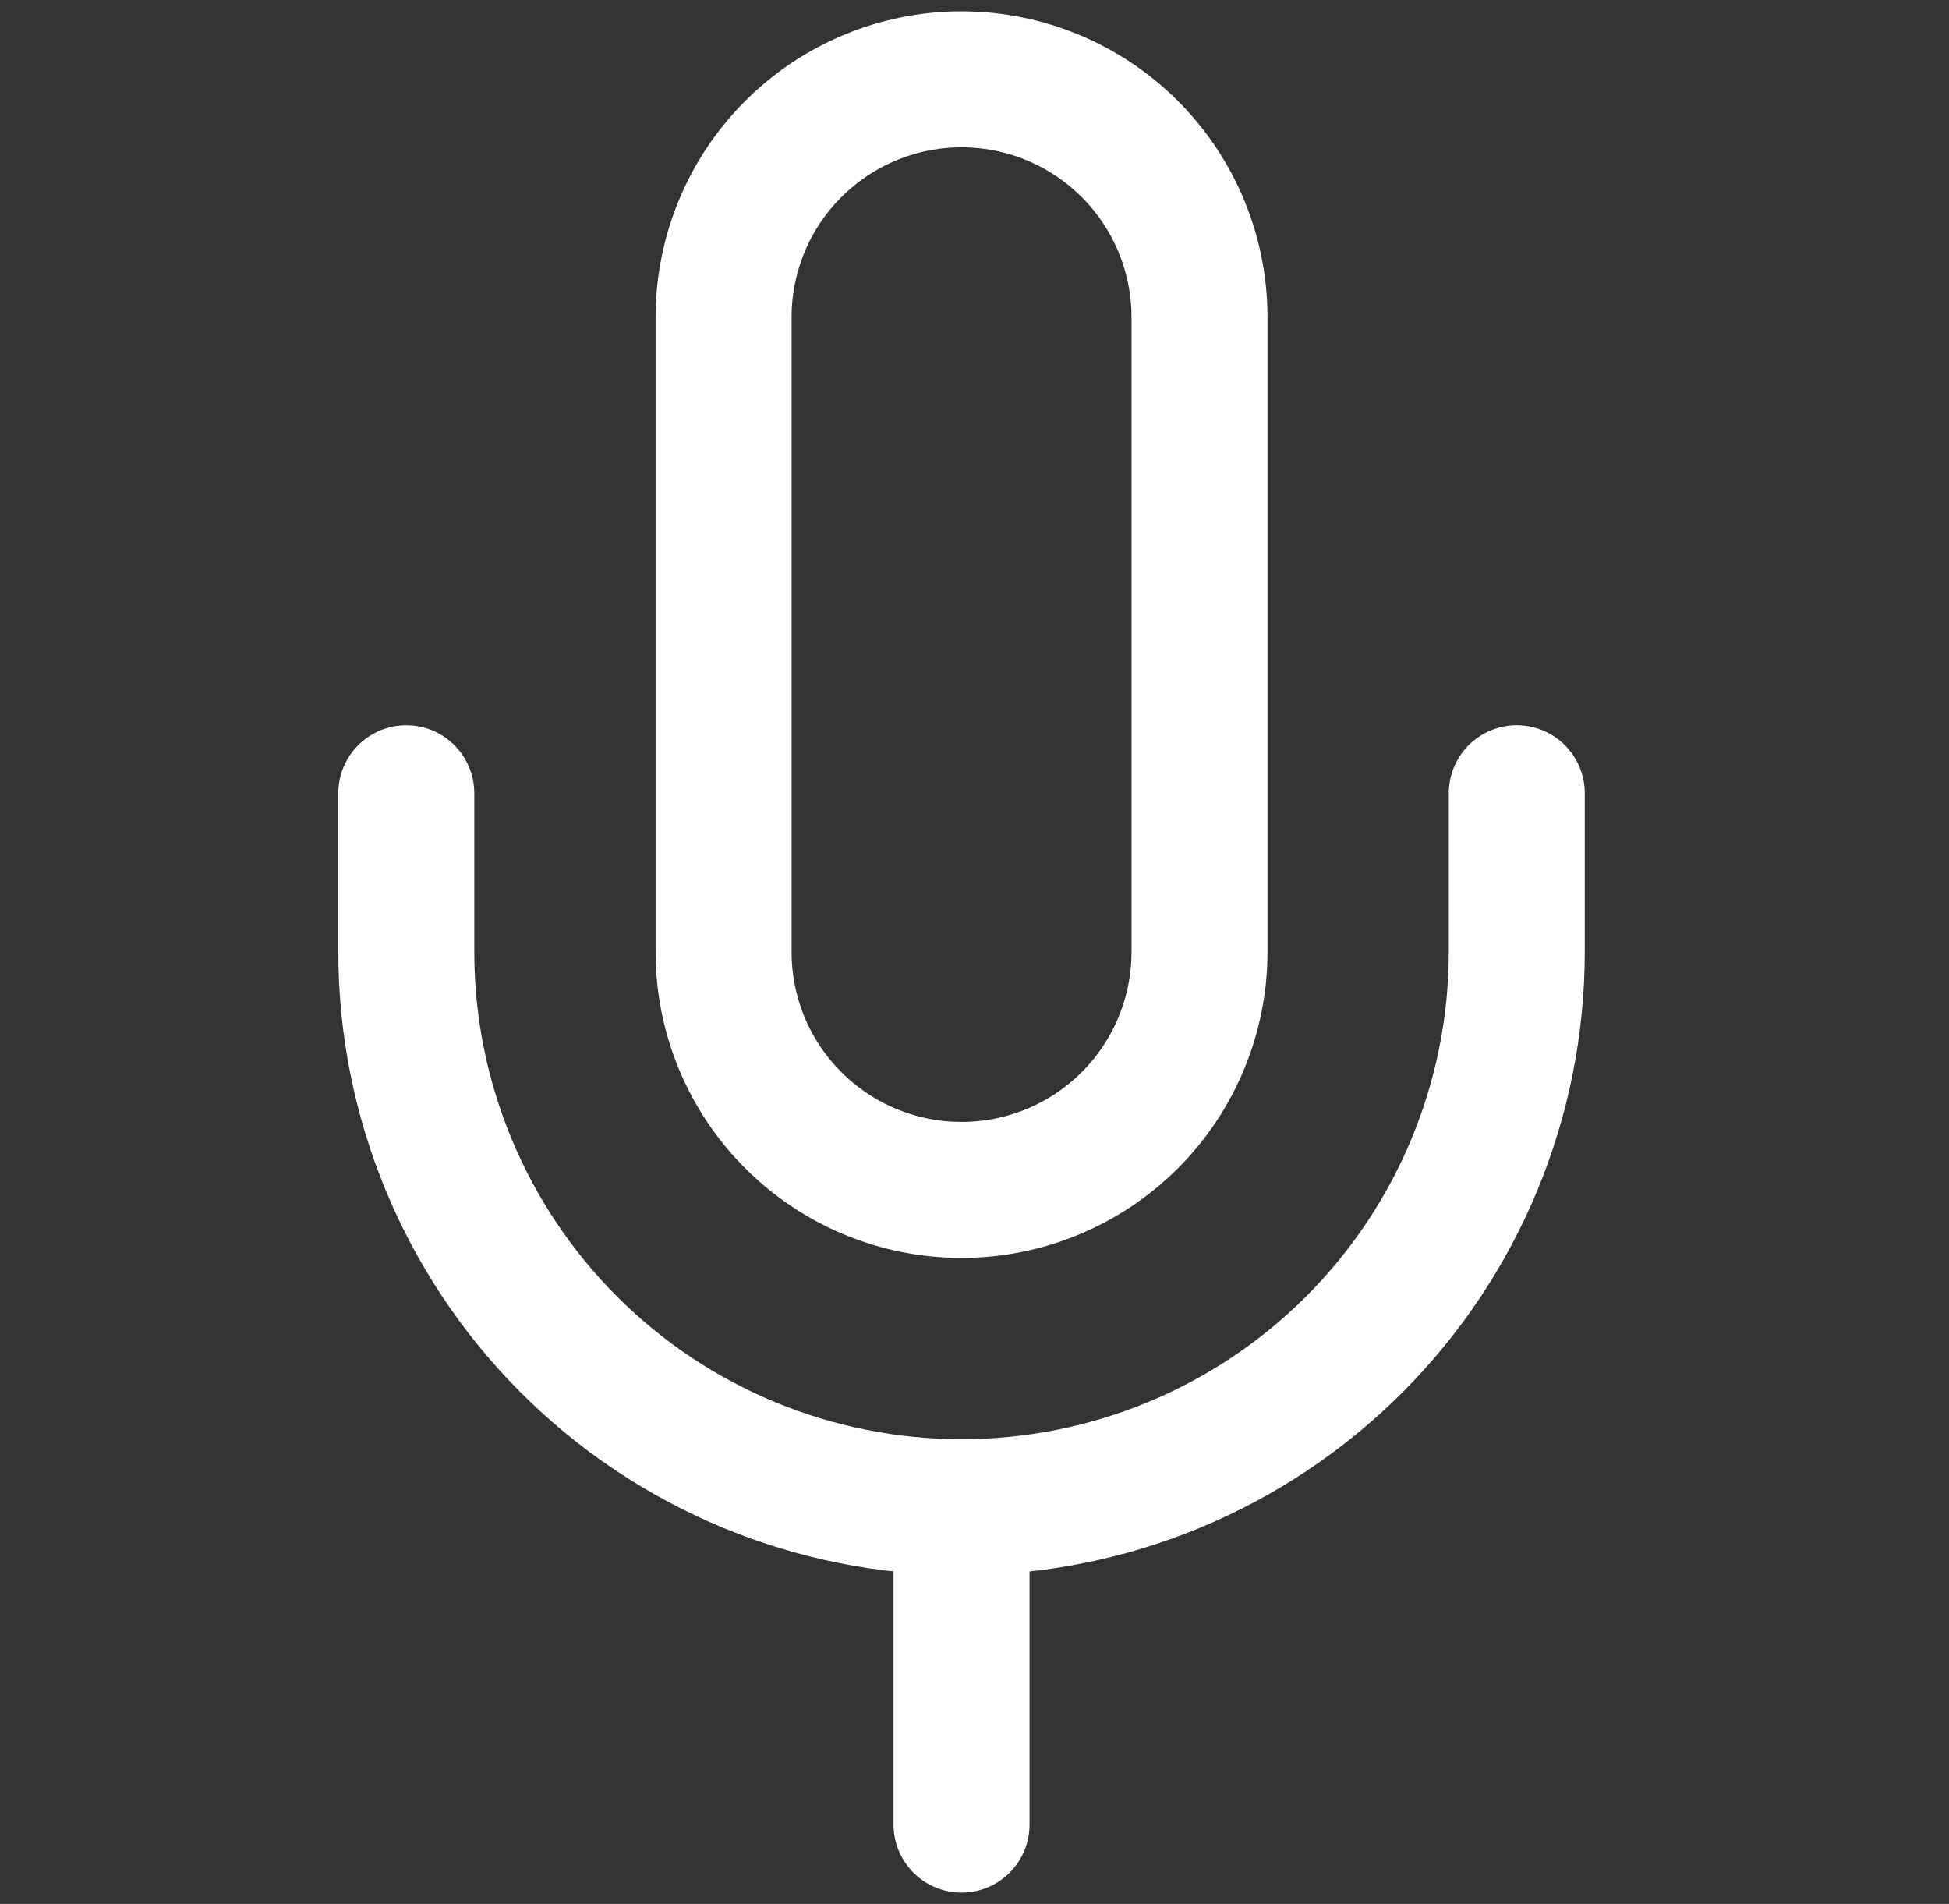
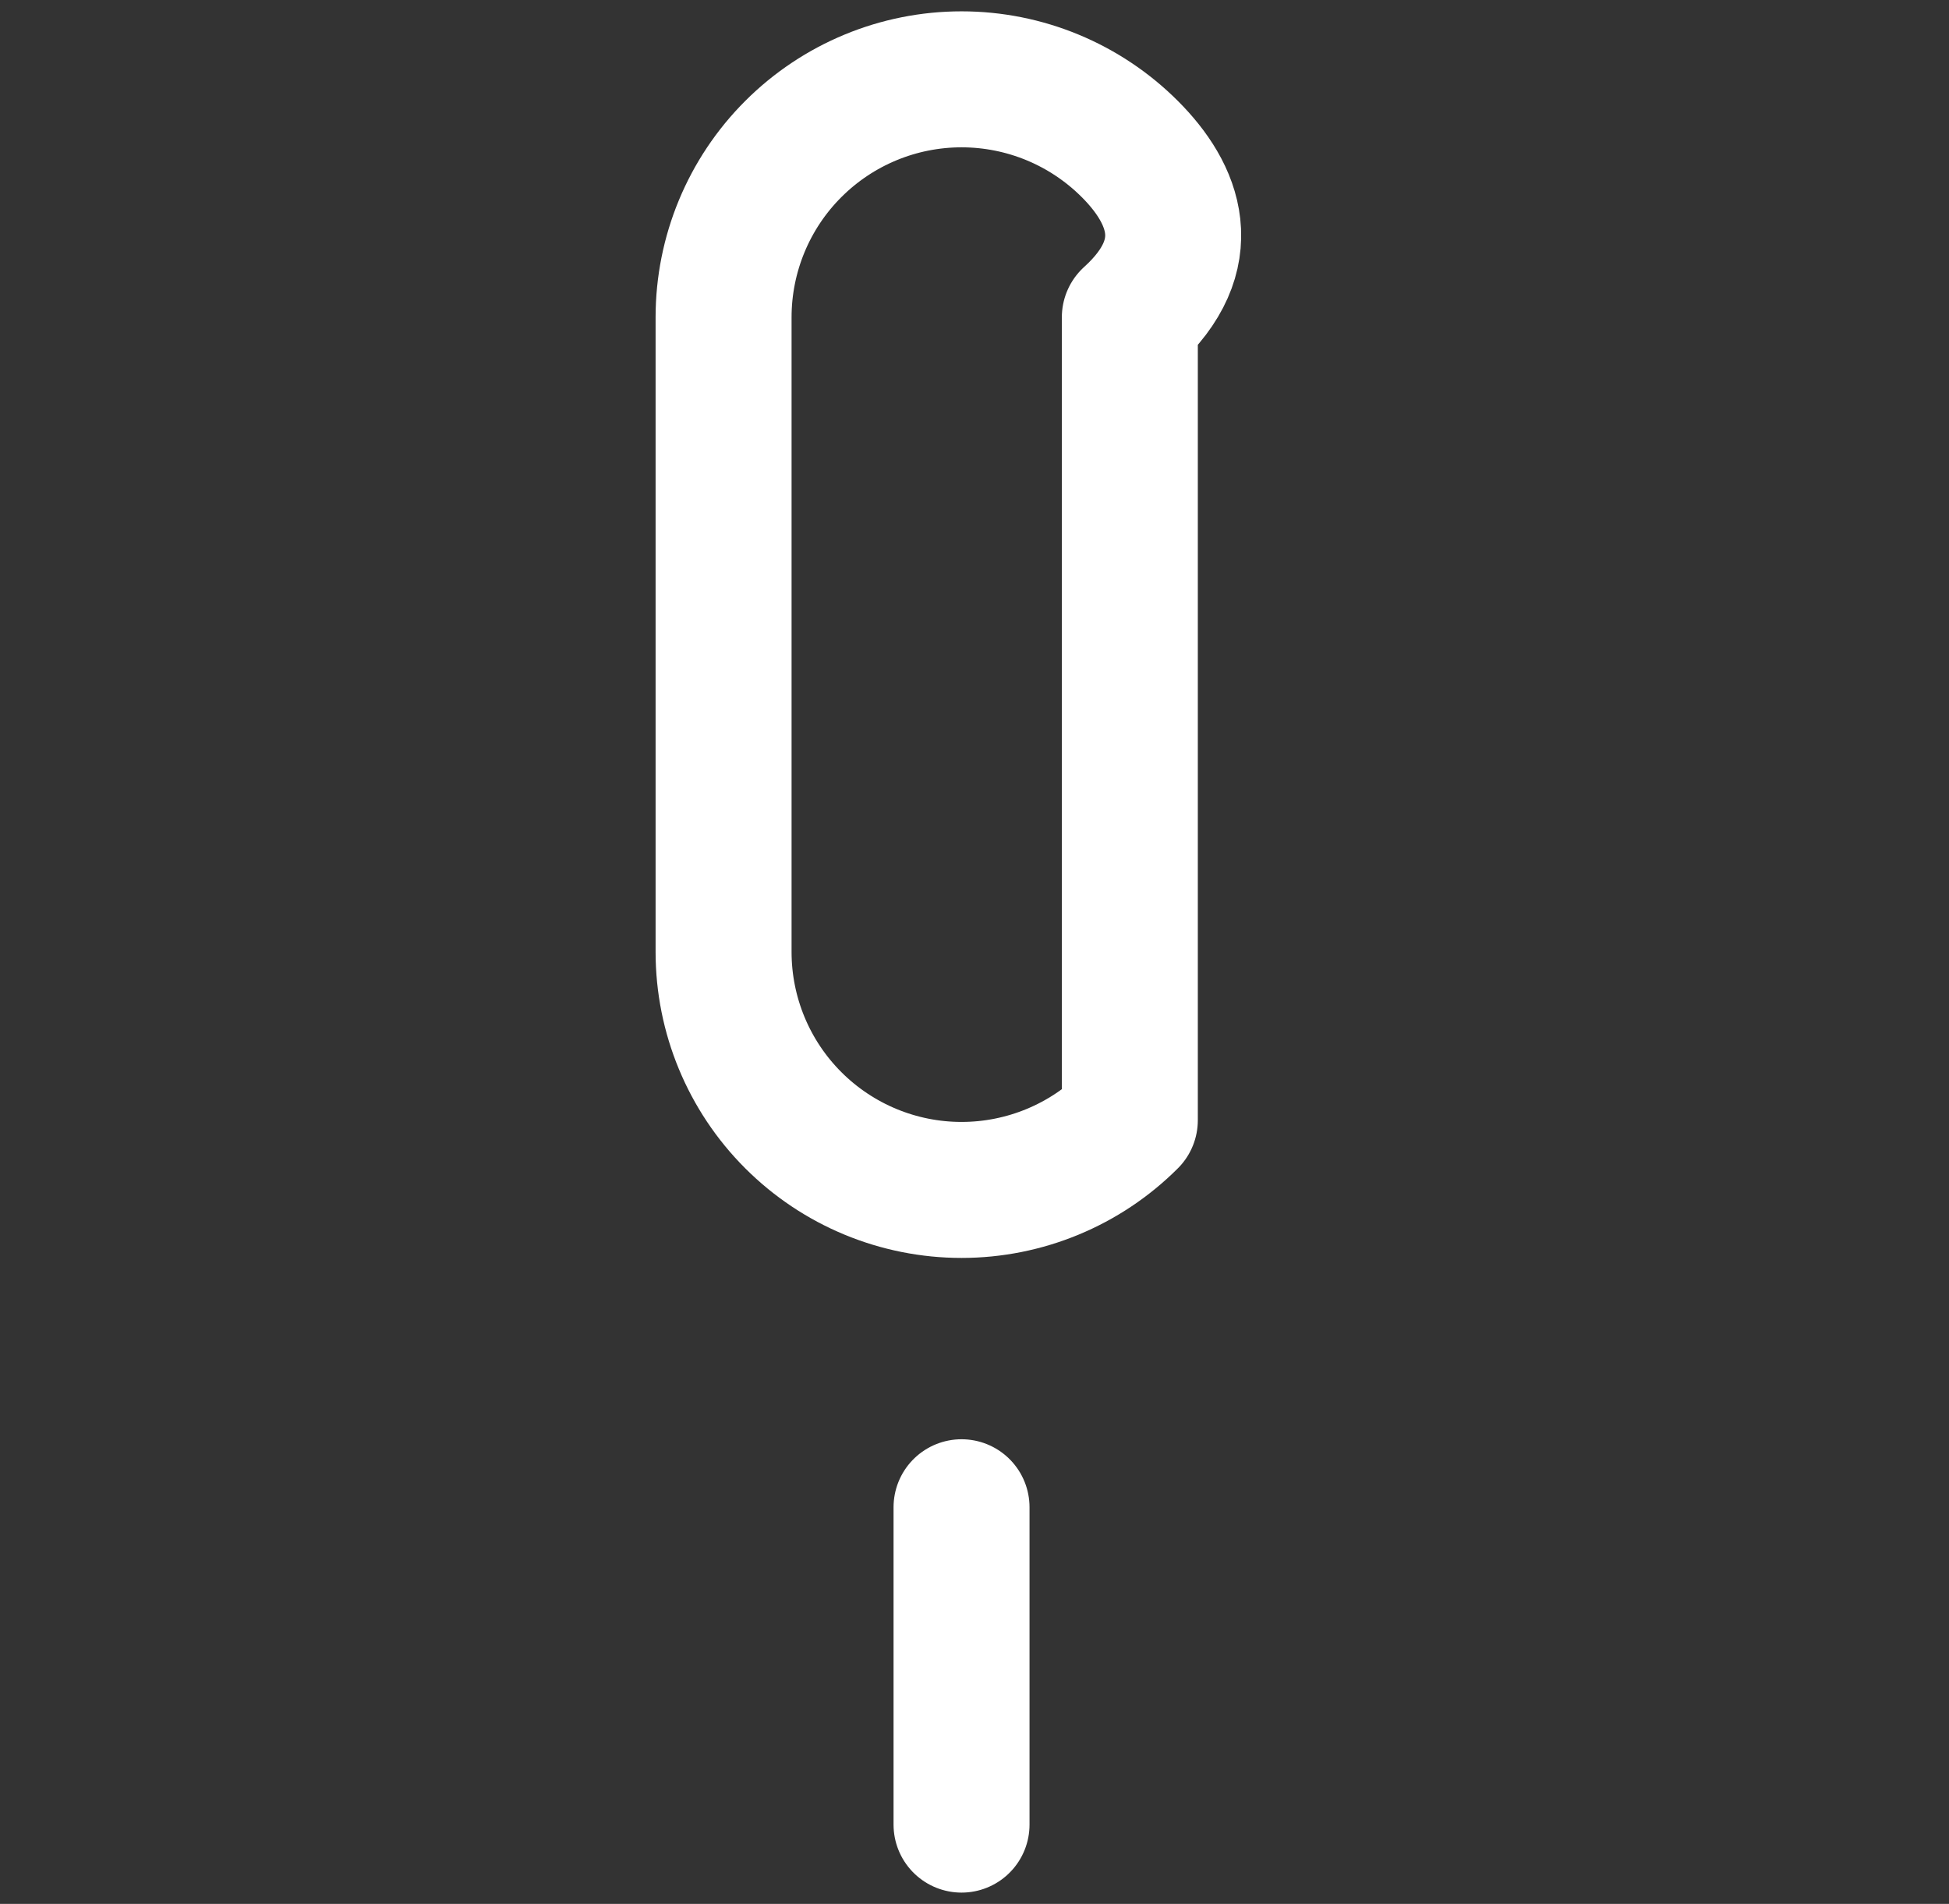
<svg xmlns="http://www.w3.org/2000/svg" width="43" height="42" viewBox="0 0 43 42" fill="none">
  <rect x="0" y="0" width="43" height="42" fill="#333333" stroke="none" />
  <path d="M21.214 33.25V40.251" stroke="white" stroke-width="3" stroke-linecap="round" stroke-linejoin="round" />
-   <path d="M21.214 1.75C19.822 1.75 18.487 2.303 17.502 3.288C16.517 4.272 15.964 5.608 15.964 7V21C15.964 22.392 16.517 23.728 17.502 24.712C18.487 25.697 19.822 26.25 21.214 26.25C22.607 26.25 23.942 25.697 24.927 24.712C25.911 23.728 26.464 22.392 26.464 21V7C26.464 5.608 25.911 4.272 24.927 3.288C23.942 2.303 22.607 1.75 21.214 1.75V1.75Z" stroke="white" stroke-width="3" stroke-linecap="round" stroke-linejoin="round" />
-   <path d="M33.464 17.499V20.999C33.464 24.248 32.173 27.364 29.876 29.661C27.579 31.959 24.463 33.249 21.214 33.249C17.965 33.249 14.849 31.959 12.552 29.661C10.255 27.364 8.964 24.248 8.964 20.999V17.499" stroke="white" stroke-width="3" stroke-linecap="round" stroke-linejoin="round" />
+   <path d="M21.214 1.75C19.822 1.75 18.487 2.303 17.502 3.288C16.517 4.272 15.964 5.608 15.964 7V21C15.964 22.392 16.517 23.728 17.502 24.712C18.487 25.697 19.822 26.25 21.214 26.25C22.607 26.25 23.942 25.697 24.927 24.712V7C26.464 5.608 25.911 4.272 24.927 3.288C23.942 2.303 22.607 1.75 21.214 1.75V1.75Z" stroke="white" stroke-width="3" stroke-linecap="round" stroke-linejoin="round" />
</svg>